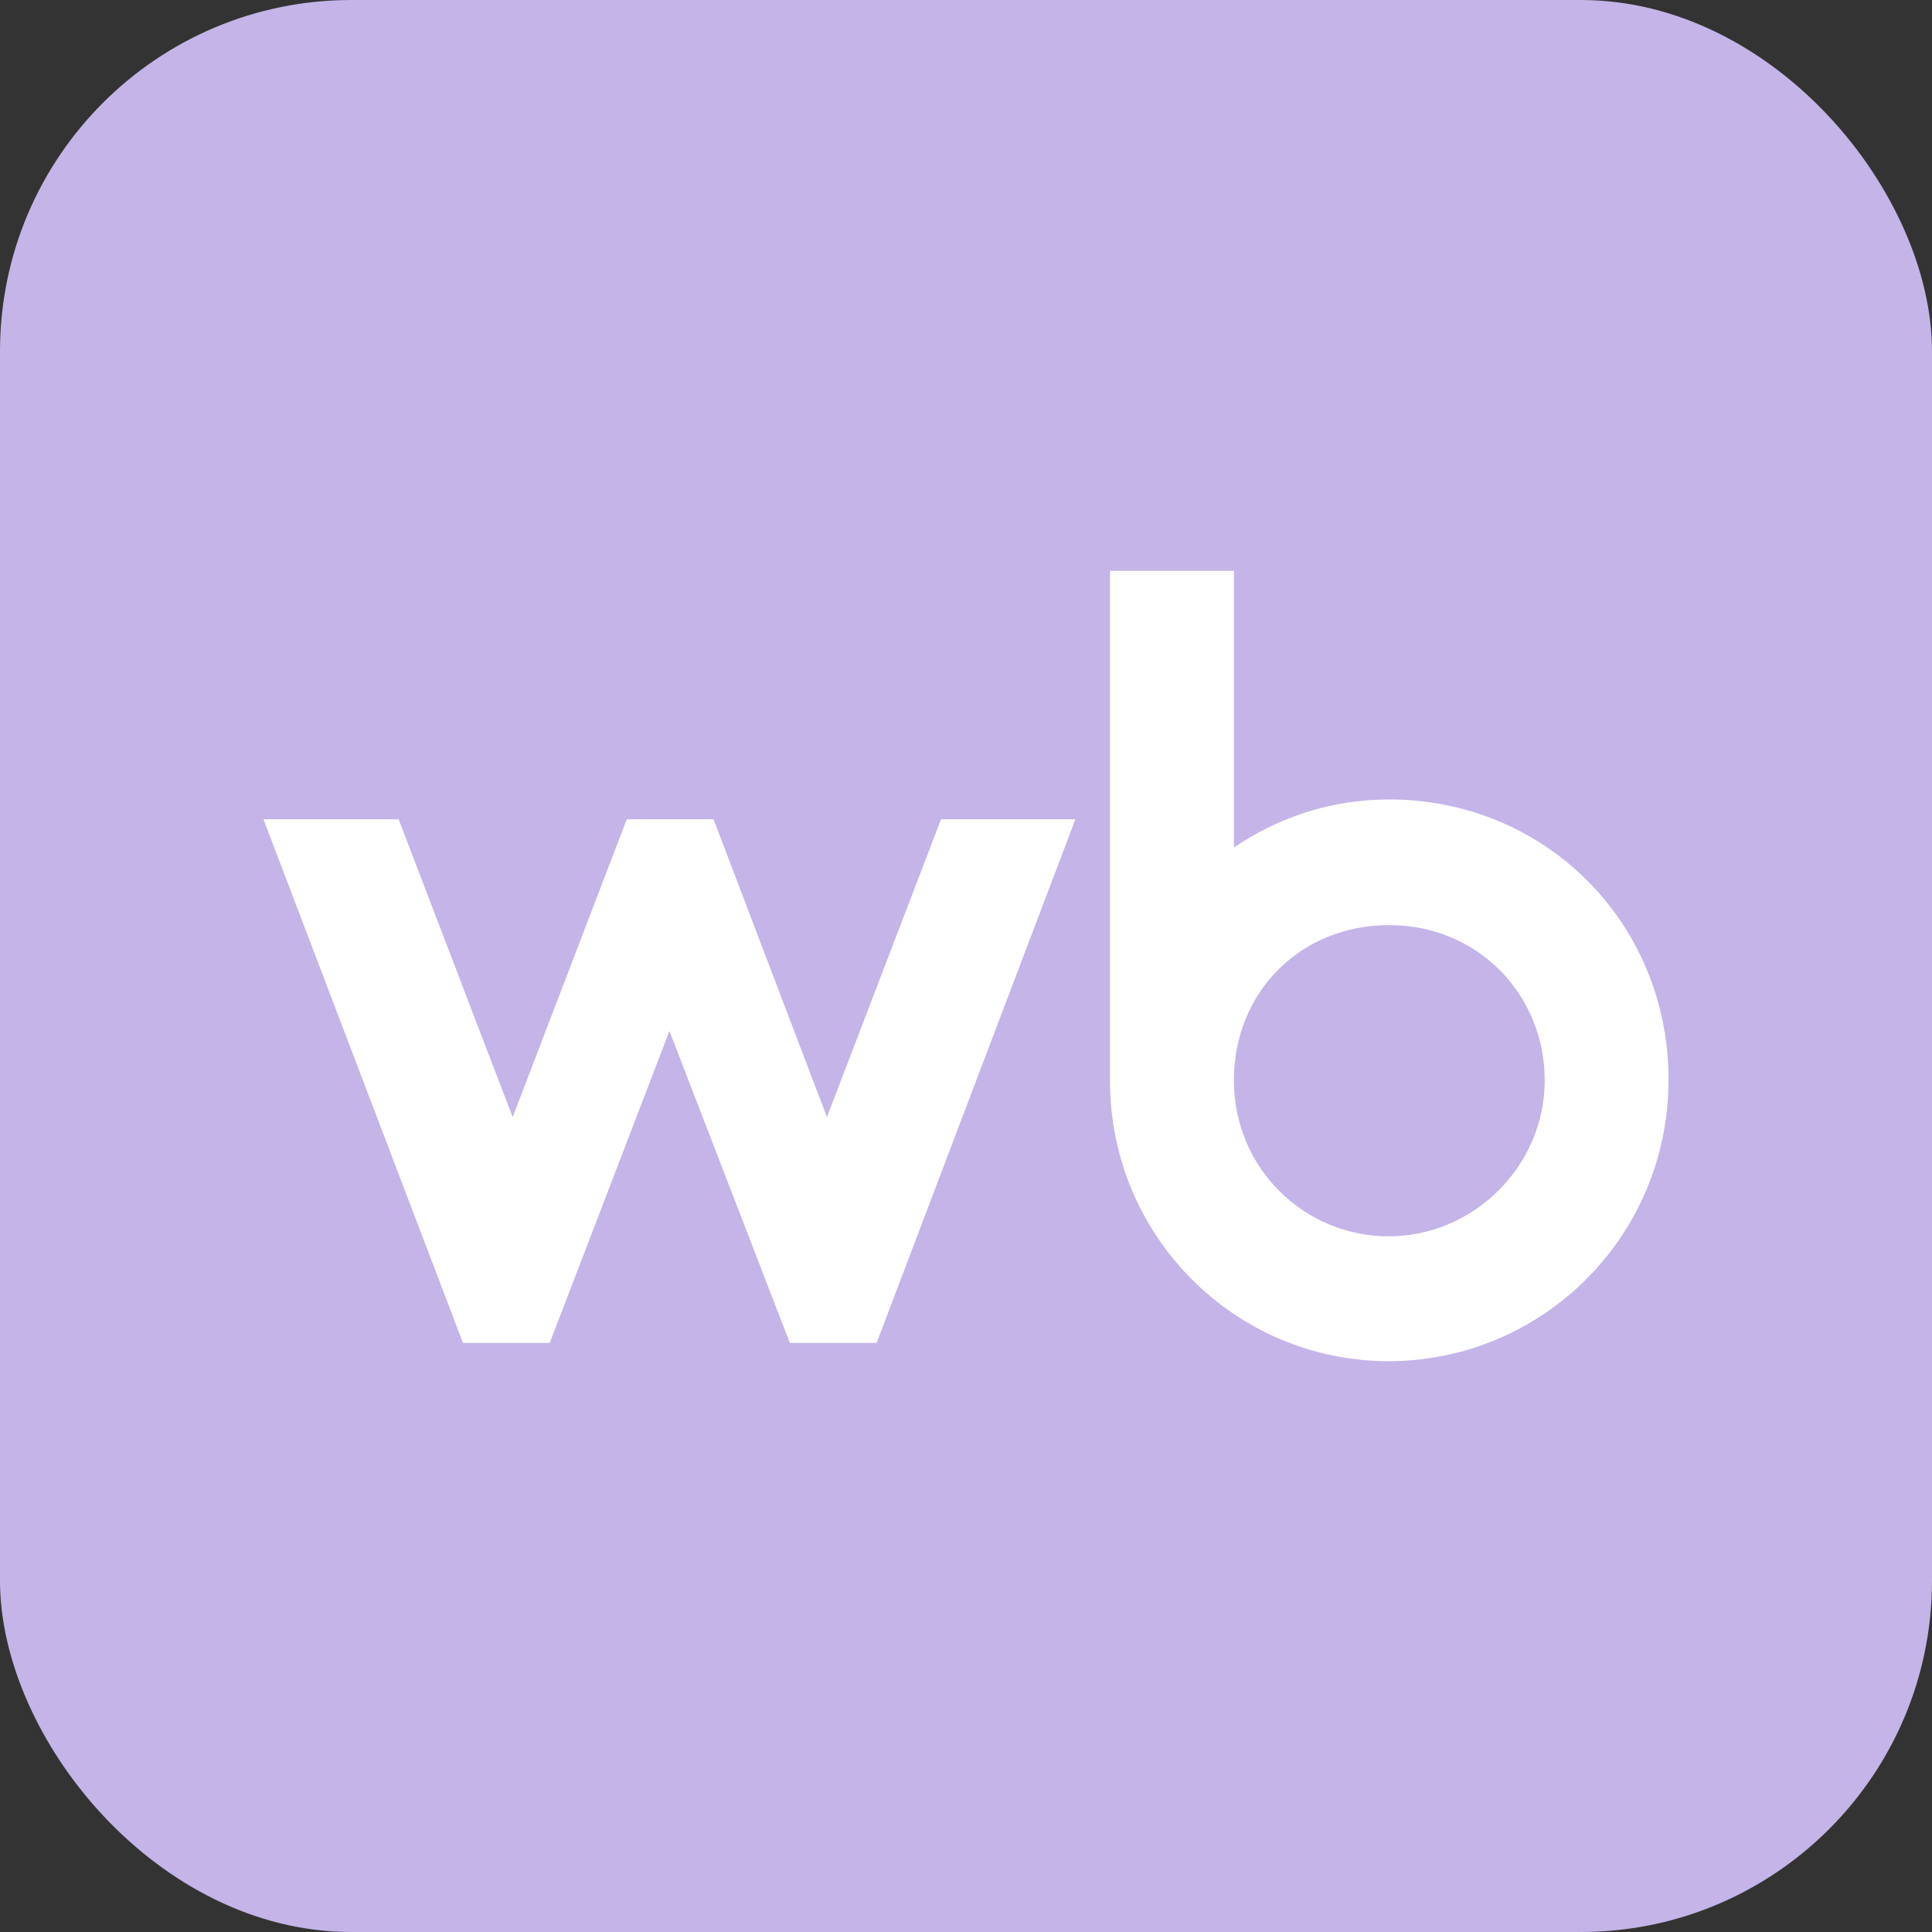
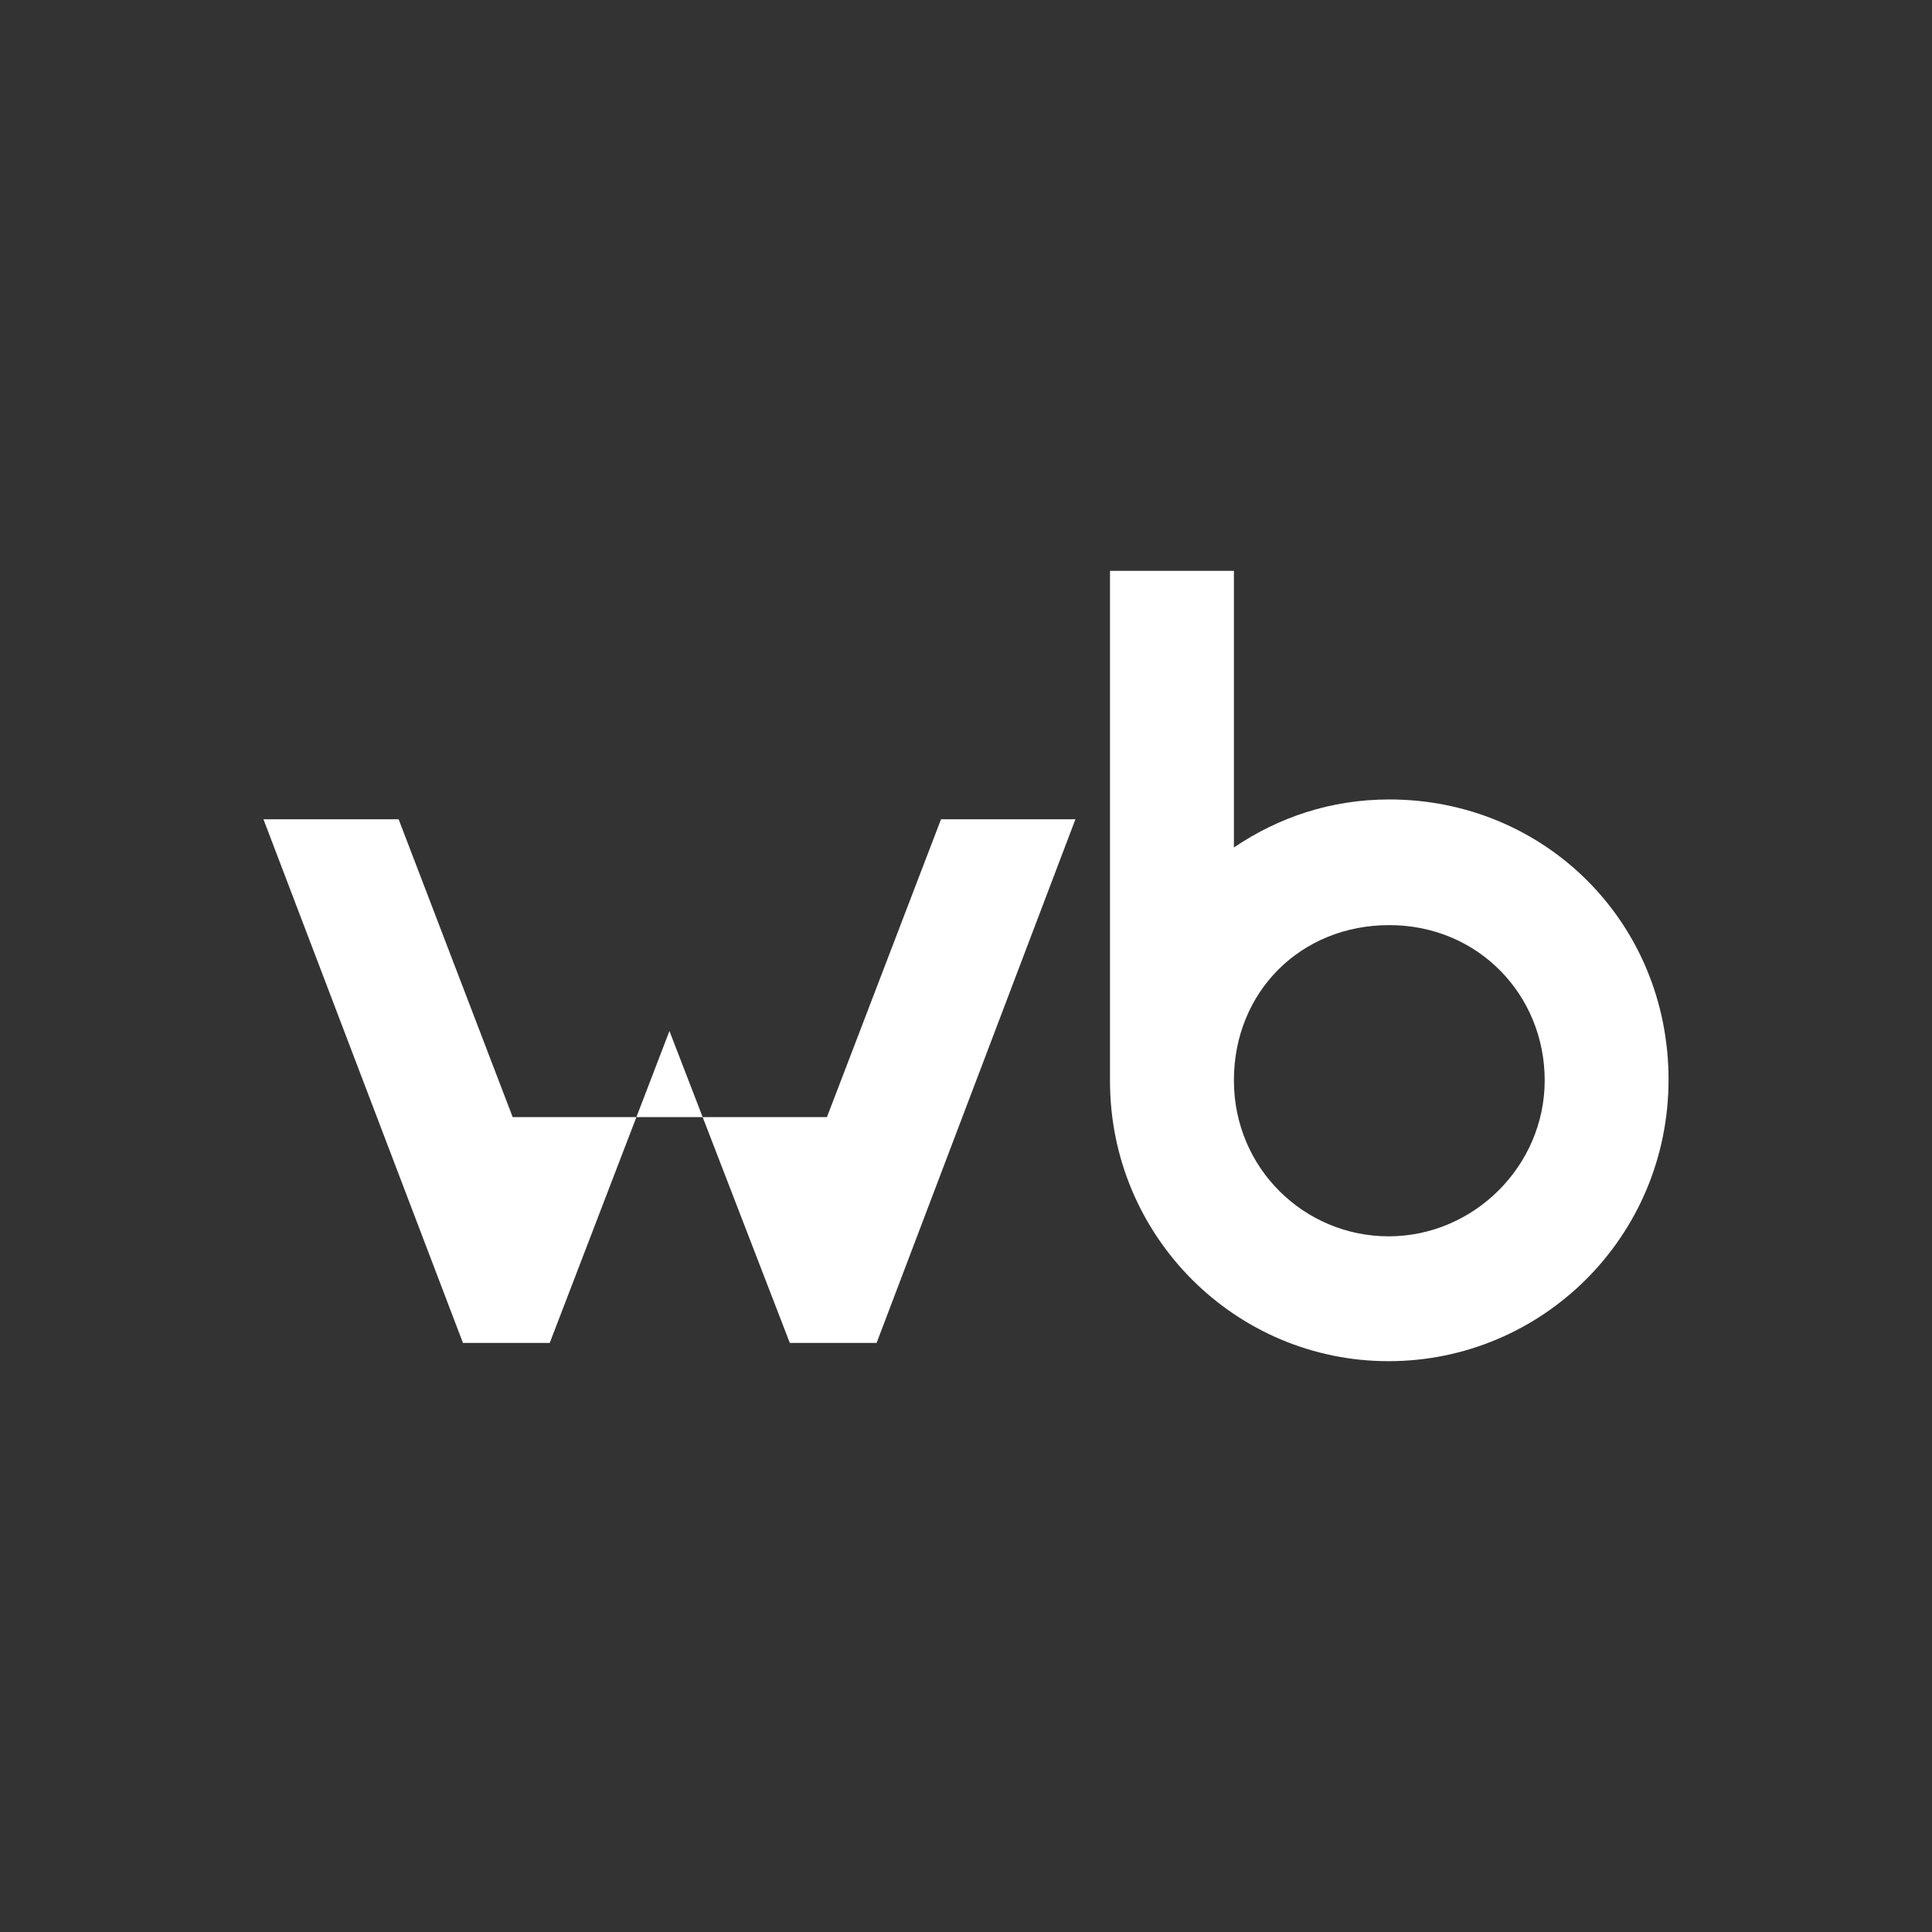
<svg xmlns="http://www.w3.org/2000/svg" width="88" height="88" viewBox="0 0 88 88" fill="none">
  <rect x="0" y="0" width="88" height="88" fill="#333333" stroke="none" />
-   <rect width="88" height="88" rx="16" fill="#C4B4E8" />
-   <path d="M63.278 36.414C60.633 36.414 58.243 37.221 56.203 38.601V26H50.559V49.24C50.559 56.31 56.265 62 63.247 62C70.23 62 76 56.344 76 49.174C76 42.004 70.356 36.414 63.278 36.414ZM37.666 50.882L32.501 37.317H28.548L23.352 50.882L18.157 37.317H12L21.087 61.168H25.04L30.492 46.961L35.975 61.168H39.928L48.984 37.317H42.862L37.666 50.882ZM63.25 56.313C59.424 56.313 56.203 53.228 56.203 49.209C56.203 45.189 59.232 42.138 63.281 42.138C67.33 42.138 70.359 45.319 70.359 49.209C70.359 53.097 67.138 56.313 63.25 56.313Z" fill="white" />
+   <path d="M63.278 36.414C60.633 36.414 58.243 37.221 56.203 38.601V26H50.559V49.24C50.559 56.31 56.265 62 63.247 62C70.23 62 76 56.344 76 49.174C76 42.004 70.356 36.414 63.278 36.414ZM37.666 50.882H28.548L23.352 50.882L18.157 37.317H12L21.087 61.168H25.04L30.492 46.961L35.975 61.168H39.928L48.984 37.317H42.862L37.666 50.882ZM63.25 56.313C59.424 56.313 56.203 53.228 56.203 49.209C56.203 45.189 59.232 42.138 63.281 42.138C67.33 42.138 70.359 45.319 70.359 49.209C70.359 53.097 67.138 56.313 63.25 56.313Z" fill="white" />
</svg>